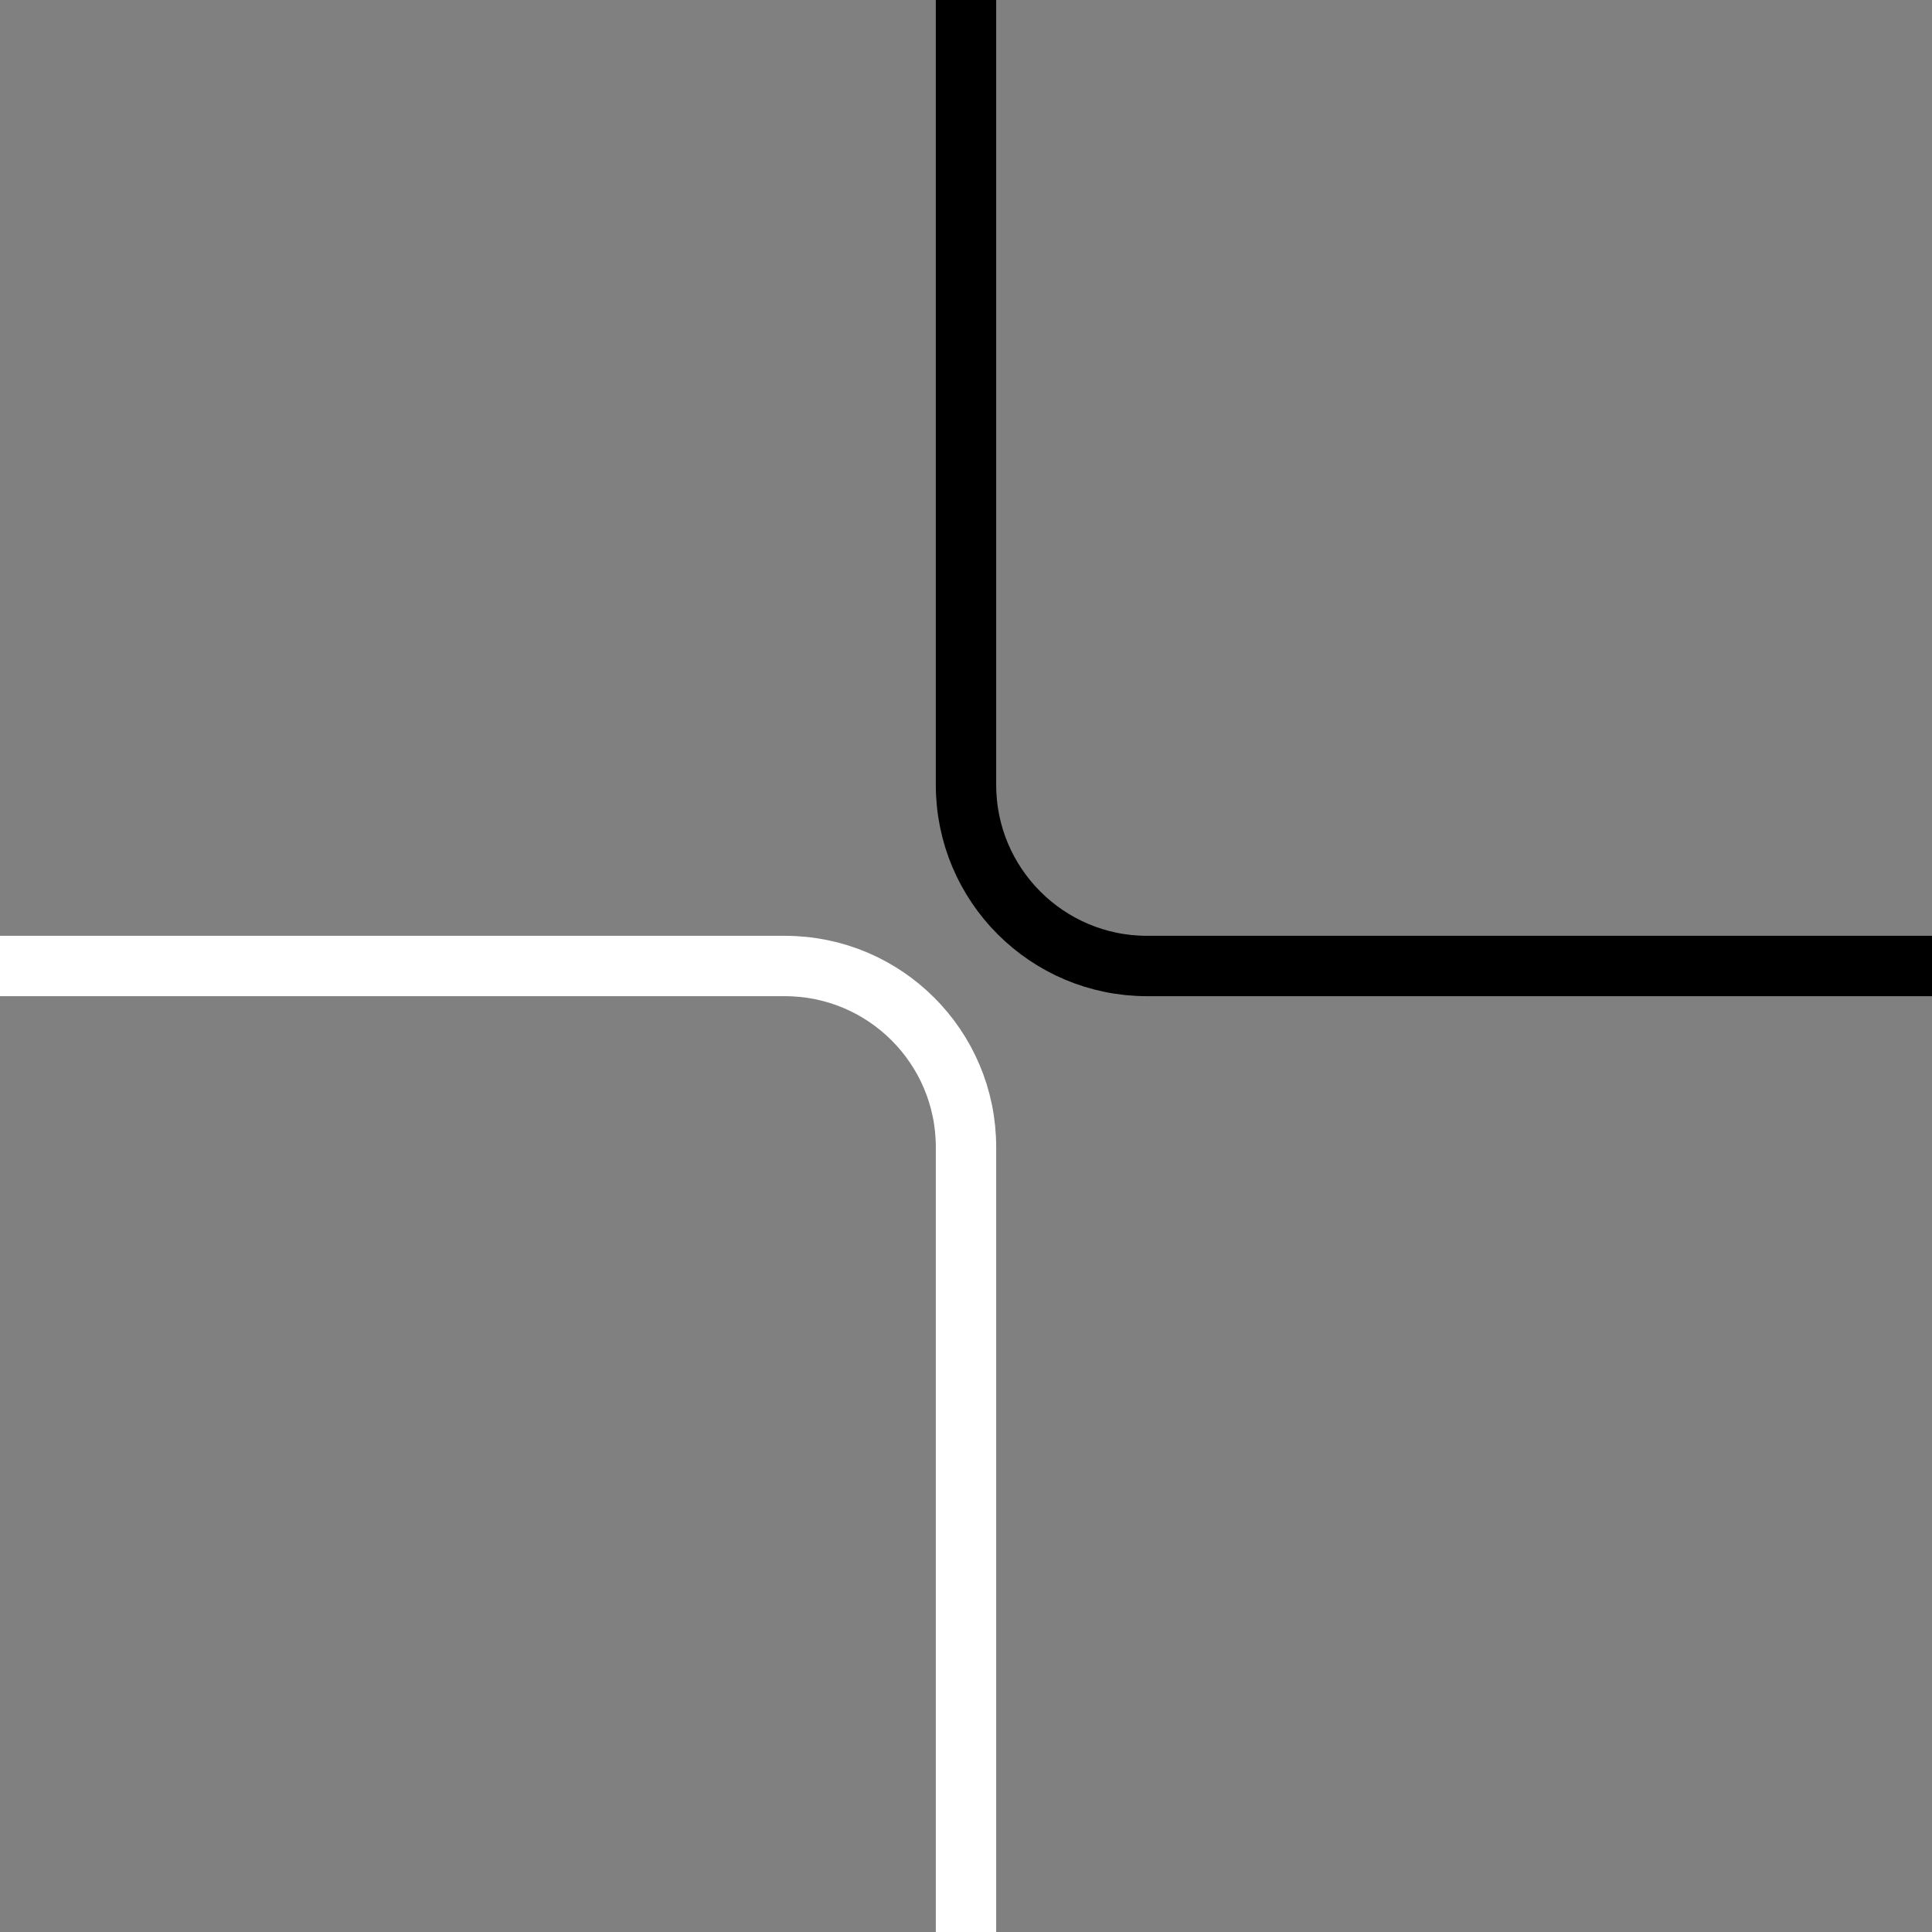
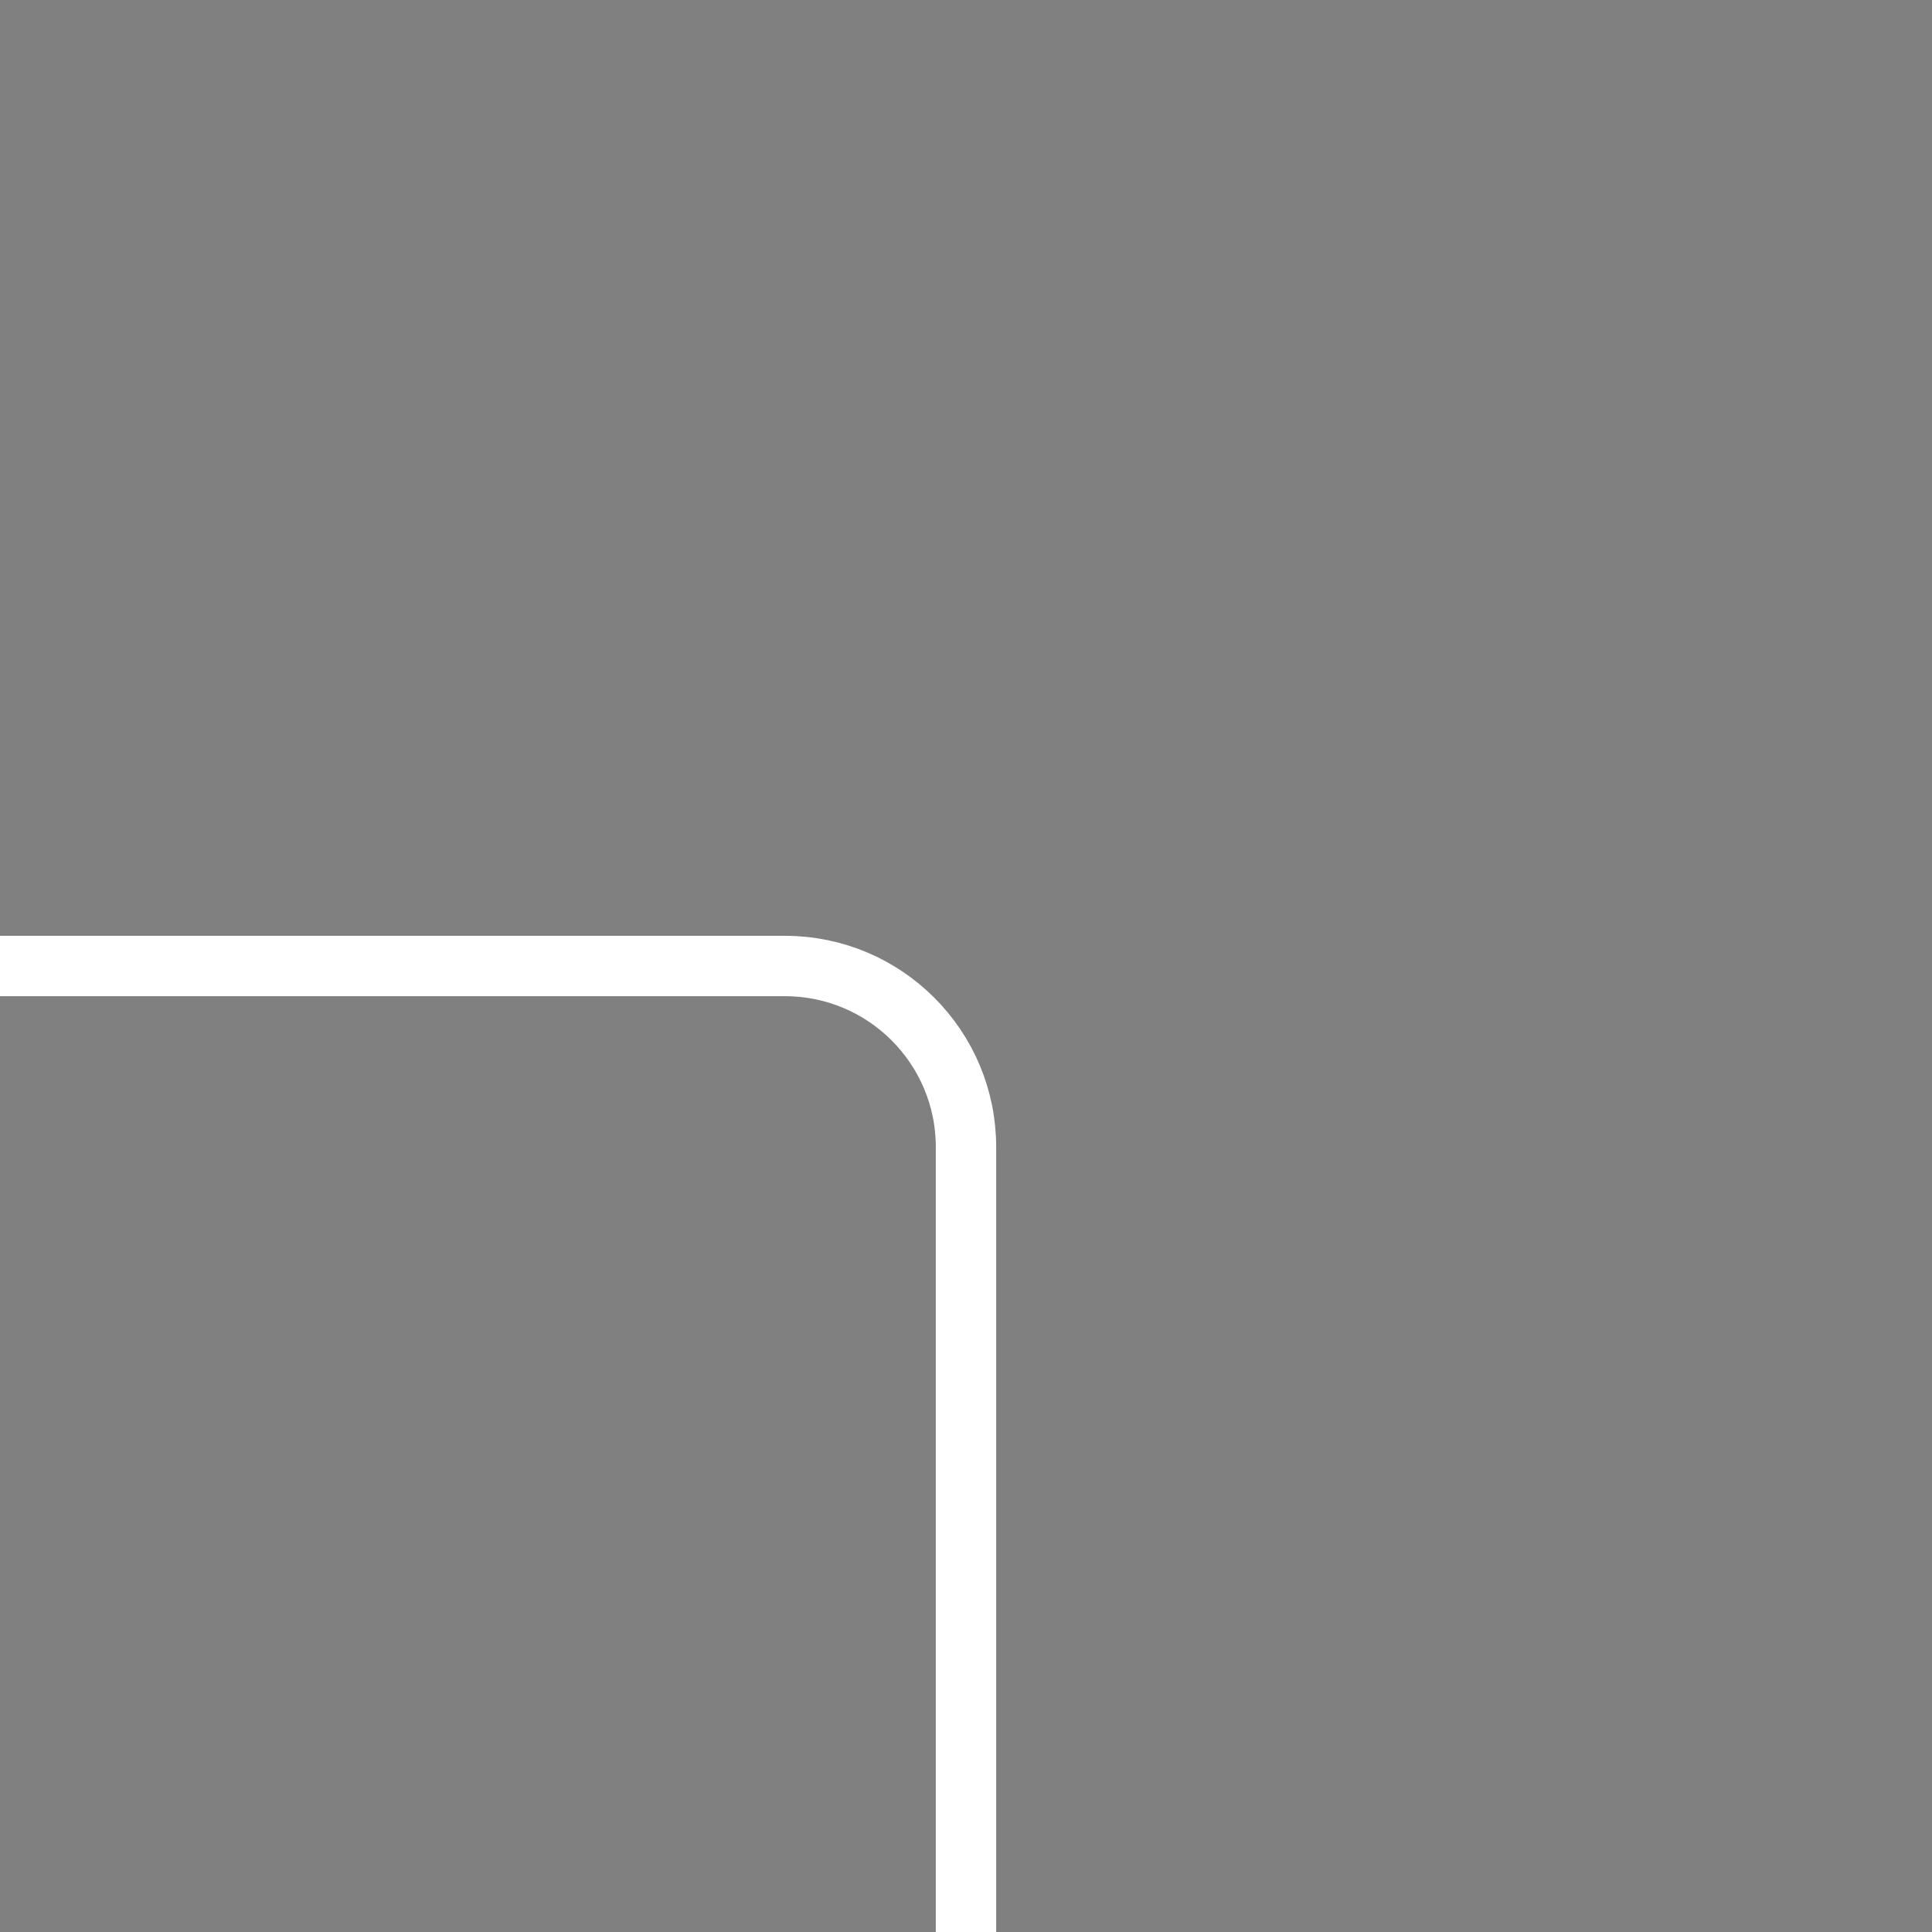
<svg xmlns="http://www.w3.org/2000/svg" width="64" height="64" viewBox="0 0 64 64" fill="none">
  <rect x="0" y="0" width="64" height="64" fill="#808080" stroke="none" />
-   <path d="M64 32H38C34.686 32 32 29.314 32 26V-1.13249e-06" stroke="black" stroke-width="2" />
  <path d="M0 32H26C29.314 32 32 34.686 32 38L32 64" stroke="white" stroke-width="2" />
</svg>